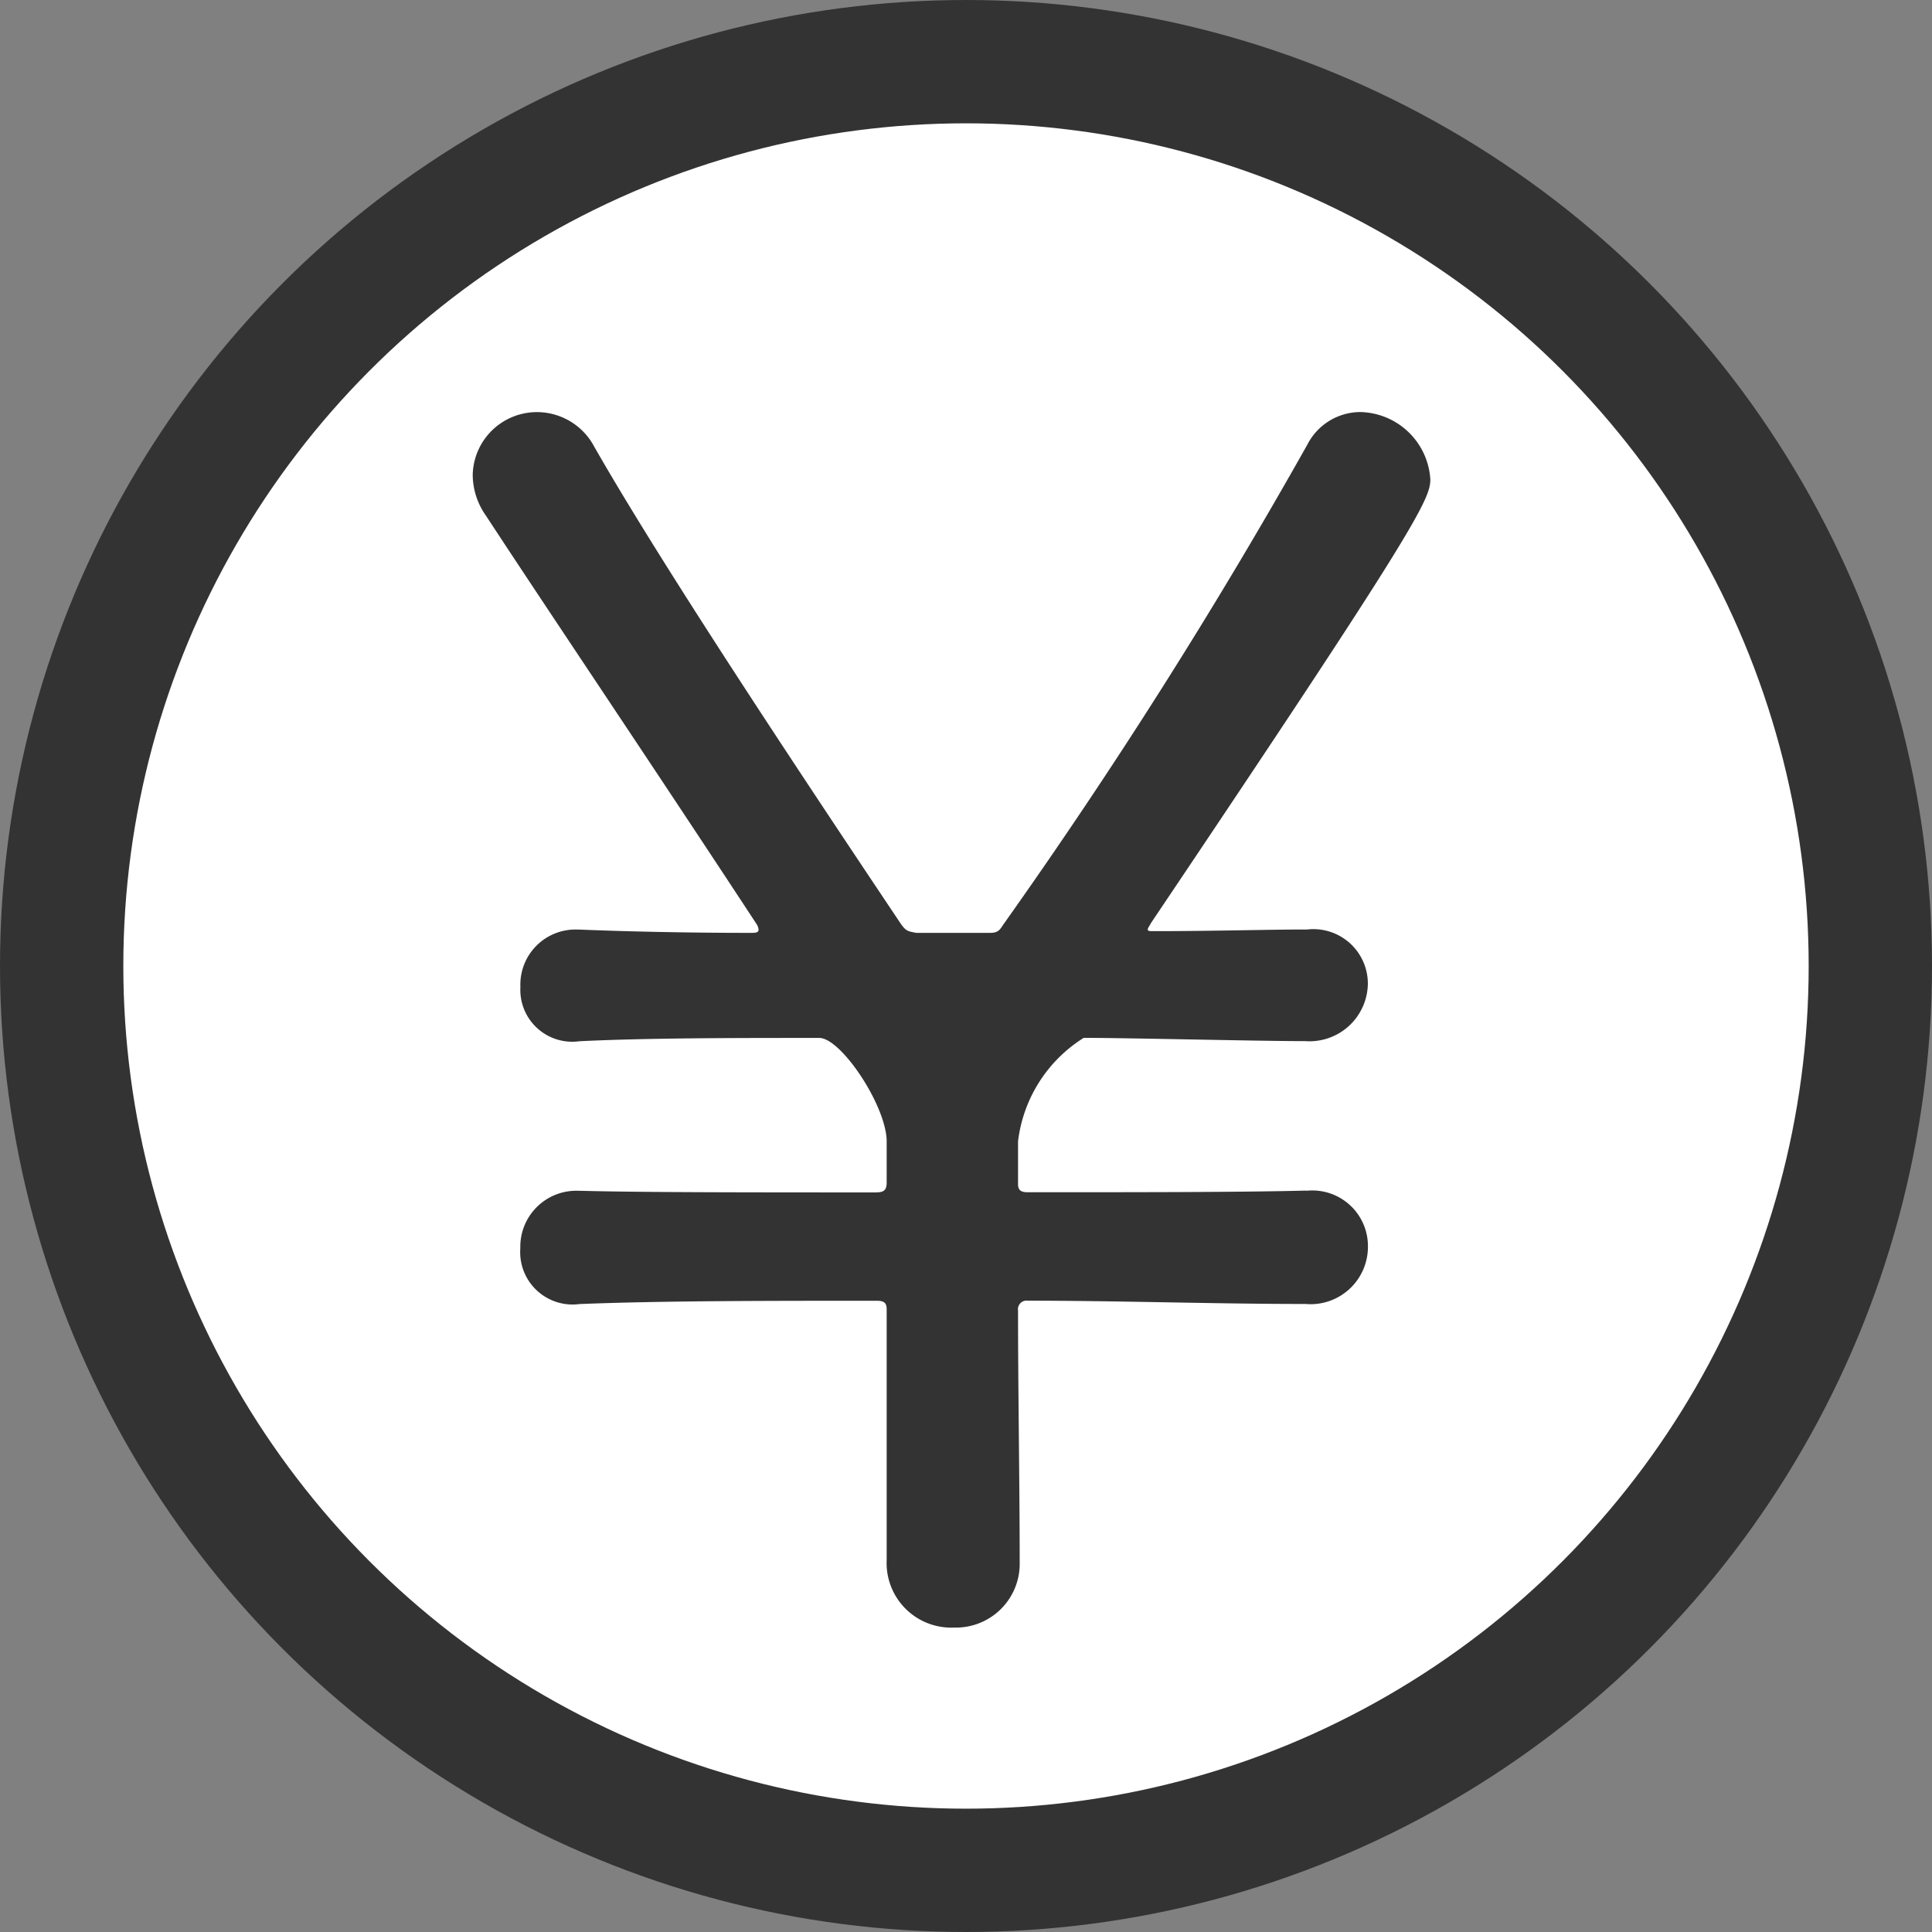
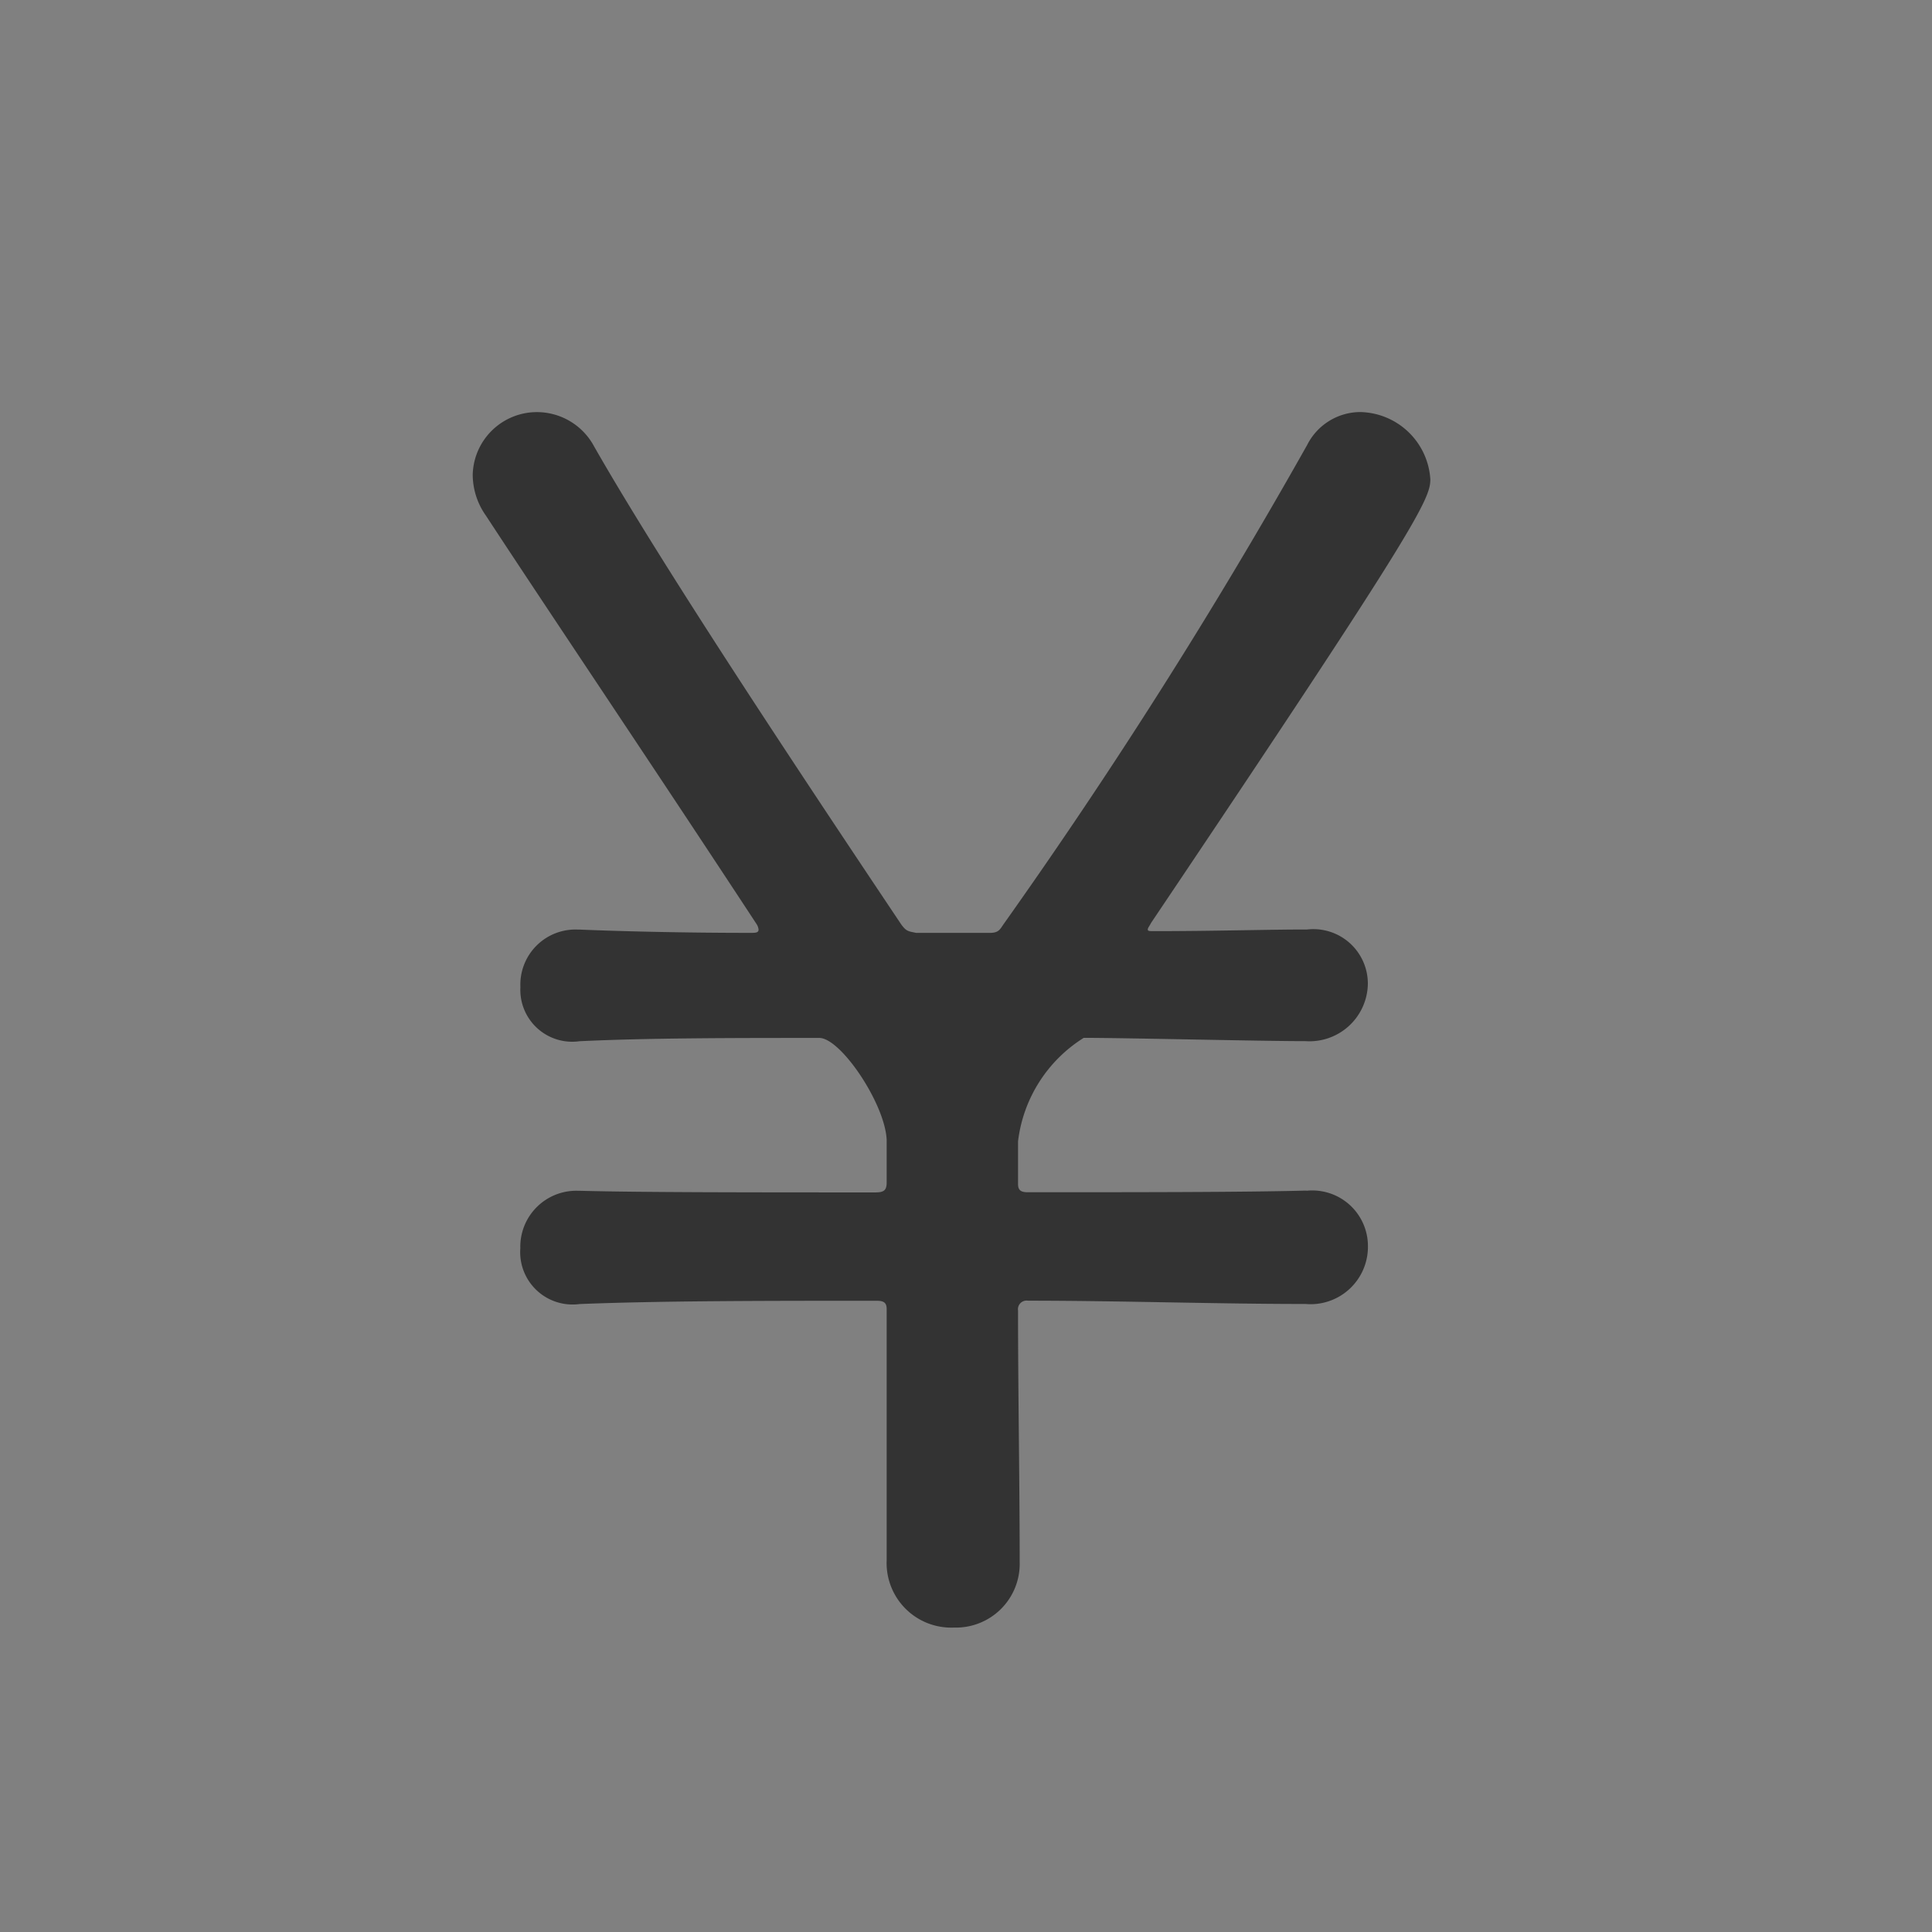
<svg xmlns="http://www.w3.org/2000/svg" viewBox="0 0 23.5 23.5">
  <rect x="0" y="0" width="23.5" height="23.5" fill="#808080" stroke="none" />
  <defs>
    <style>.cls-1{fill:#fff;stroke:#333;stroke-miterlimit:10;stroke-width:1.5px;}.cls-2{fill:#333;}</style>
  </defs>
  <g id="レイヤー_2" data-name="レイヤー 2">
    <g id="layout-3">
-       <circle class="cls-1" cx="11.75" cy="11.75" r="11" />
      <path class="cls-2" d="M15.9,14.483a.677.677,0,0,1,.739.679.698.698,0,0,1-.759.699c-1.099,0-2.258-.04-3.377-.04a.105.105,0,0,0-.12.12c0,.999.02,2.098.02,3.057a.776.776,0,0,1-.799.799.786.786,0,0,1-.819-.819V15.922c0-.08-.04-.1-.12-.1-1.339,0-2.617,0-3.617.04a.637.637,0,0,1-.719-.679.681.681,0,0,1,.699-.699h.02c.739.02,2.118.02,3.597.02.1,0,.14-.02.14-.12V13.864c-.02-.44-.559-1.239-.819-1.239-1.059,0-2.078,0-2.917.04a.631.631,0,0,1-.719-.659.67.67,0,0,1,.699-.699h.02c.48.02,1.239.04,2.078.04.06,0,.1,0,.1-.04a.155.155,0,0,0-.02-.06C7.988,9.388,6.629,7.37,5.91,6.271A.864.864,0,0,1,5.75,5.772a.781.781,0,0,1,.799-.759.789.789,0,0,1,.679.42c.799,1.399,2.358,3.756,3.736,5.814.06.08.08.08.18.1h.899c.1,0,.12-.04.16-.1A66.009,66.009,0,0,0,15.9,5.412a.727.727,0,0,1,.639-.4.872.872,0,0,1,.859.819c0,.24-.16.579-3.397,5.395-.02.04-.04.06-.04.08s.02.02.08.02c.719,0,1.379-.02,1.838-.02h.02a.663.663,0,0,1,.739.659.71.71,0,0,1-.759.699c-.559,0-2.178-.04-2.697-.04a1.727,1.727,0,0,0-.799,1.259v.519c0,.08.04.1.12.1,1.339,0,2.597,0,3.377-.02Z" />
    </g>
  </g>
</svg>